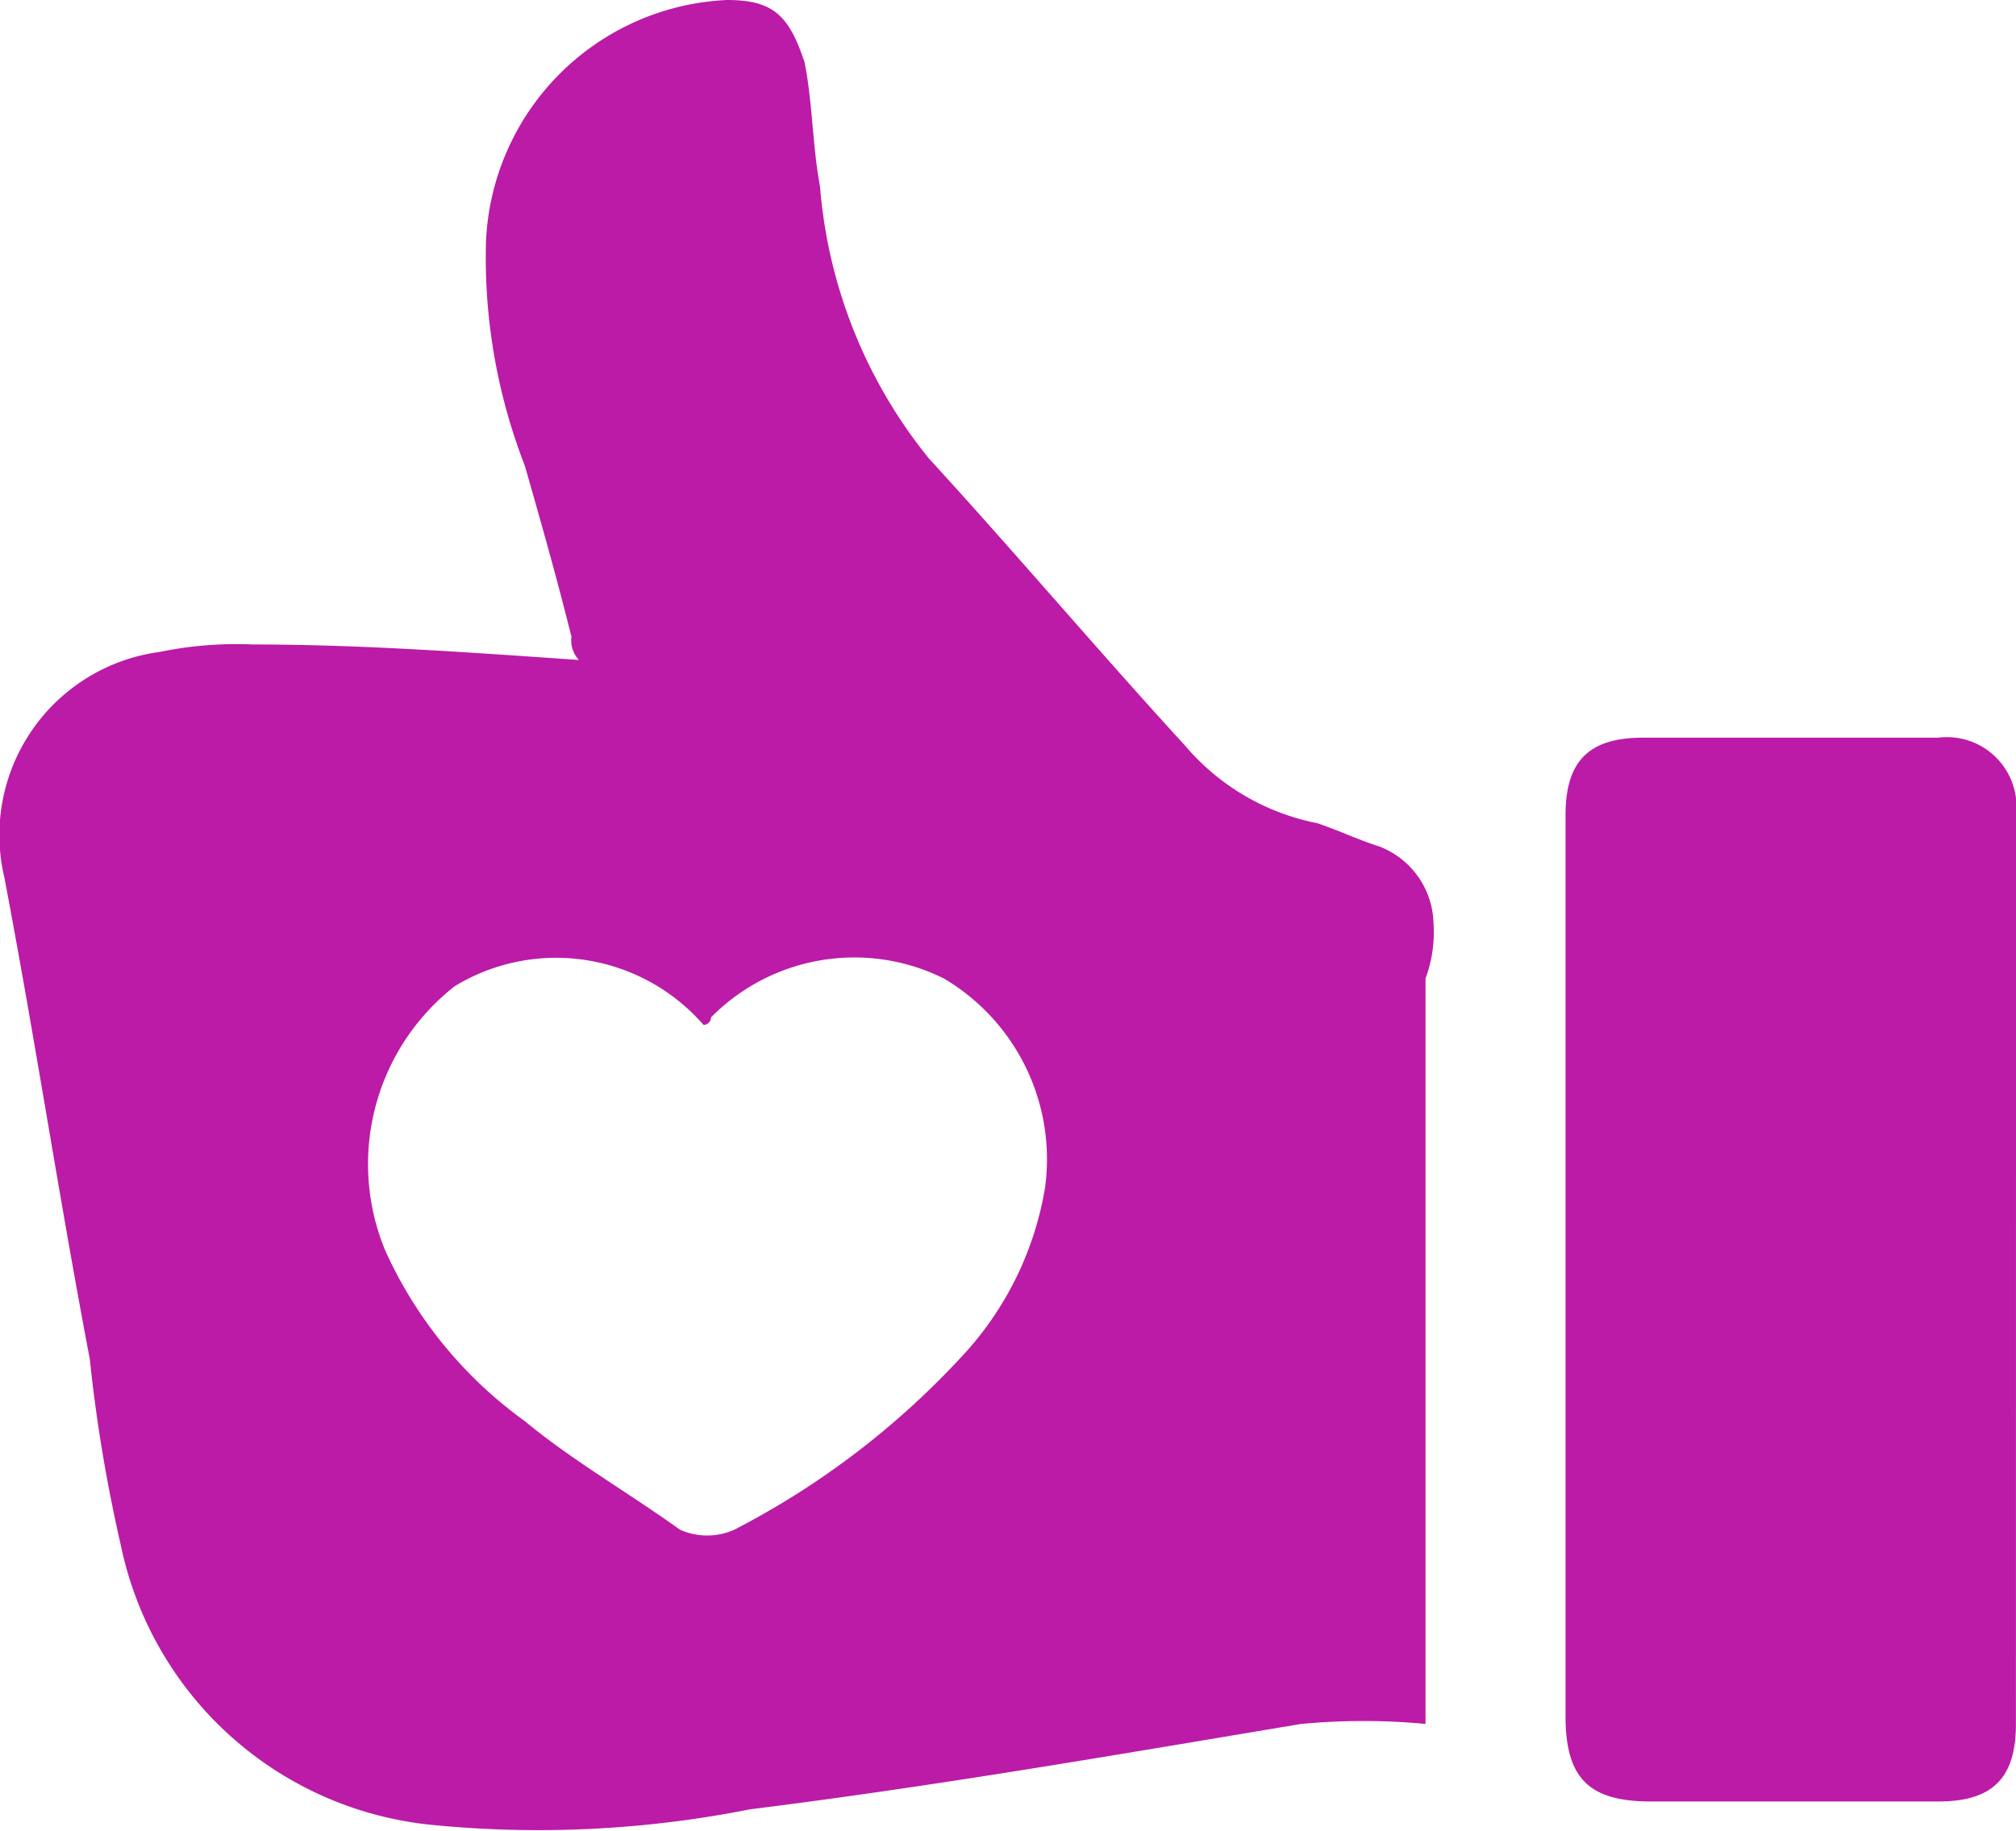
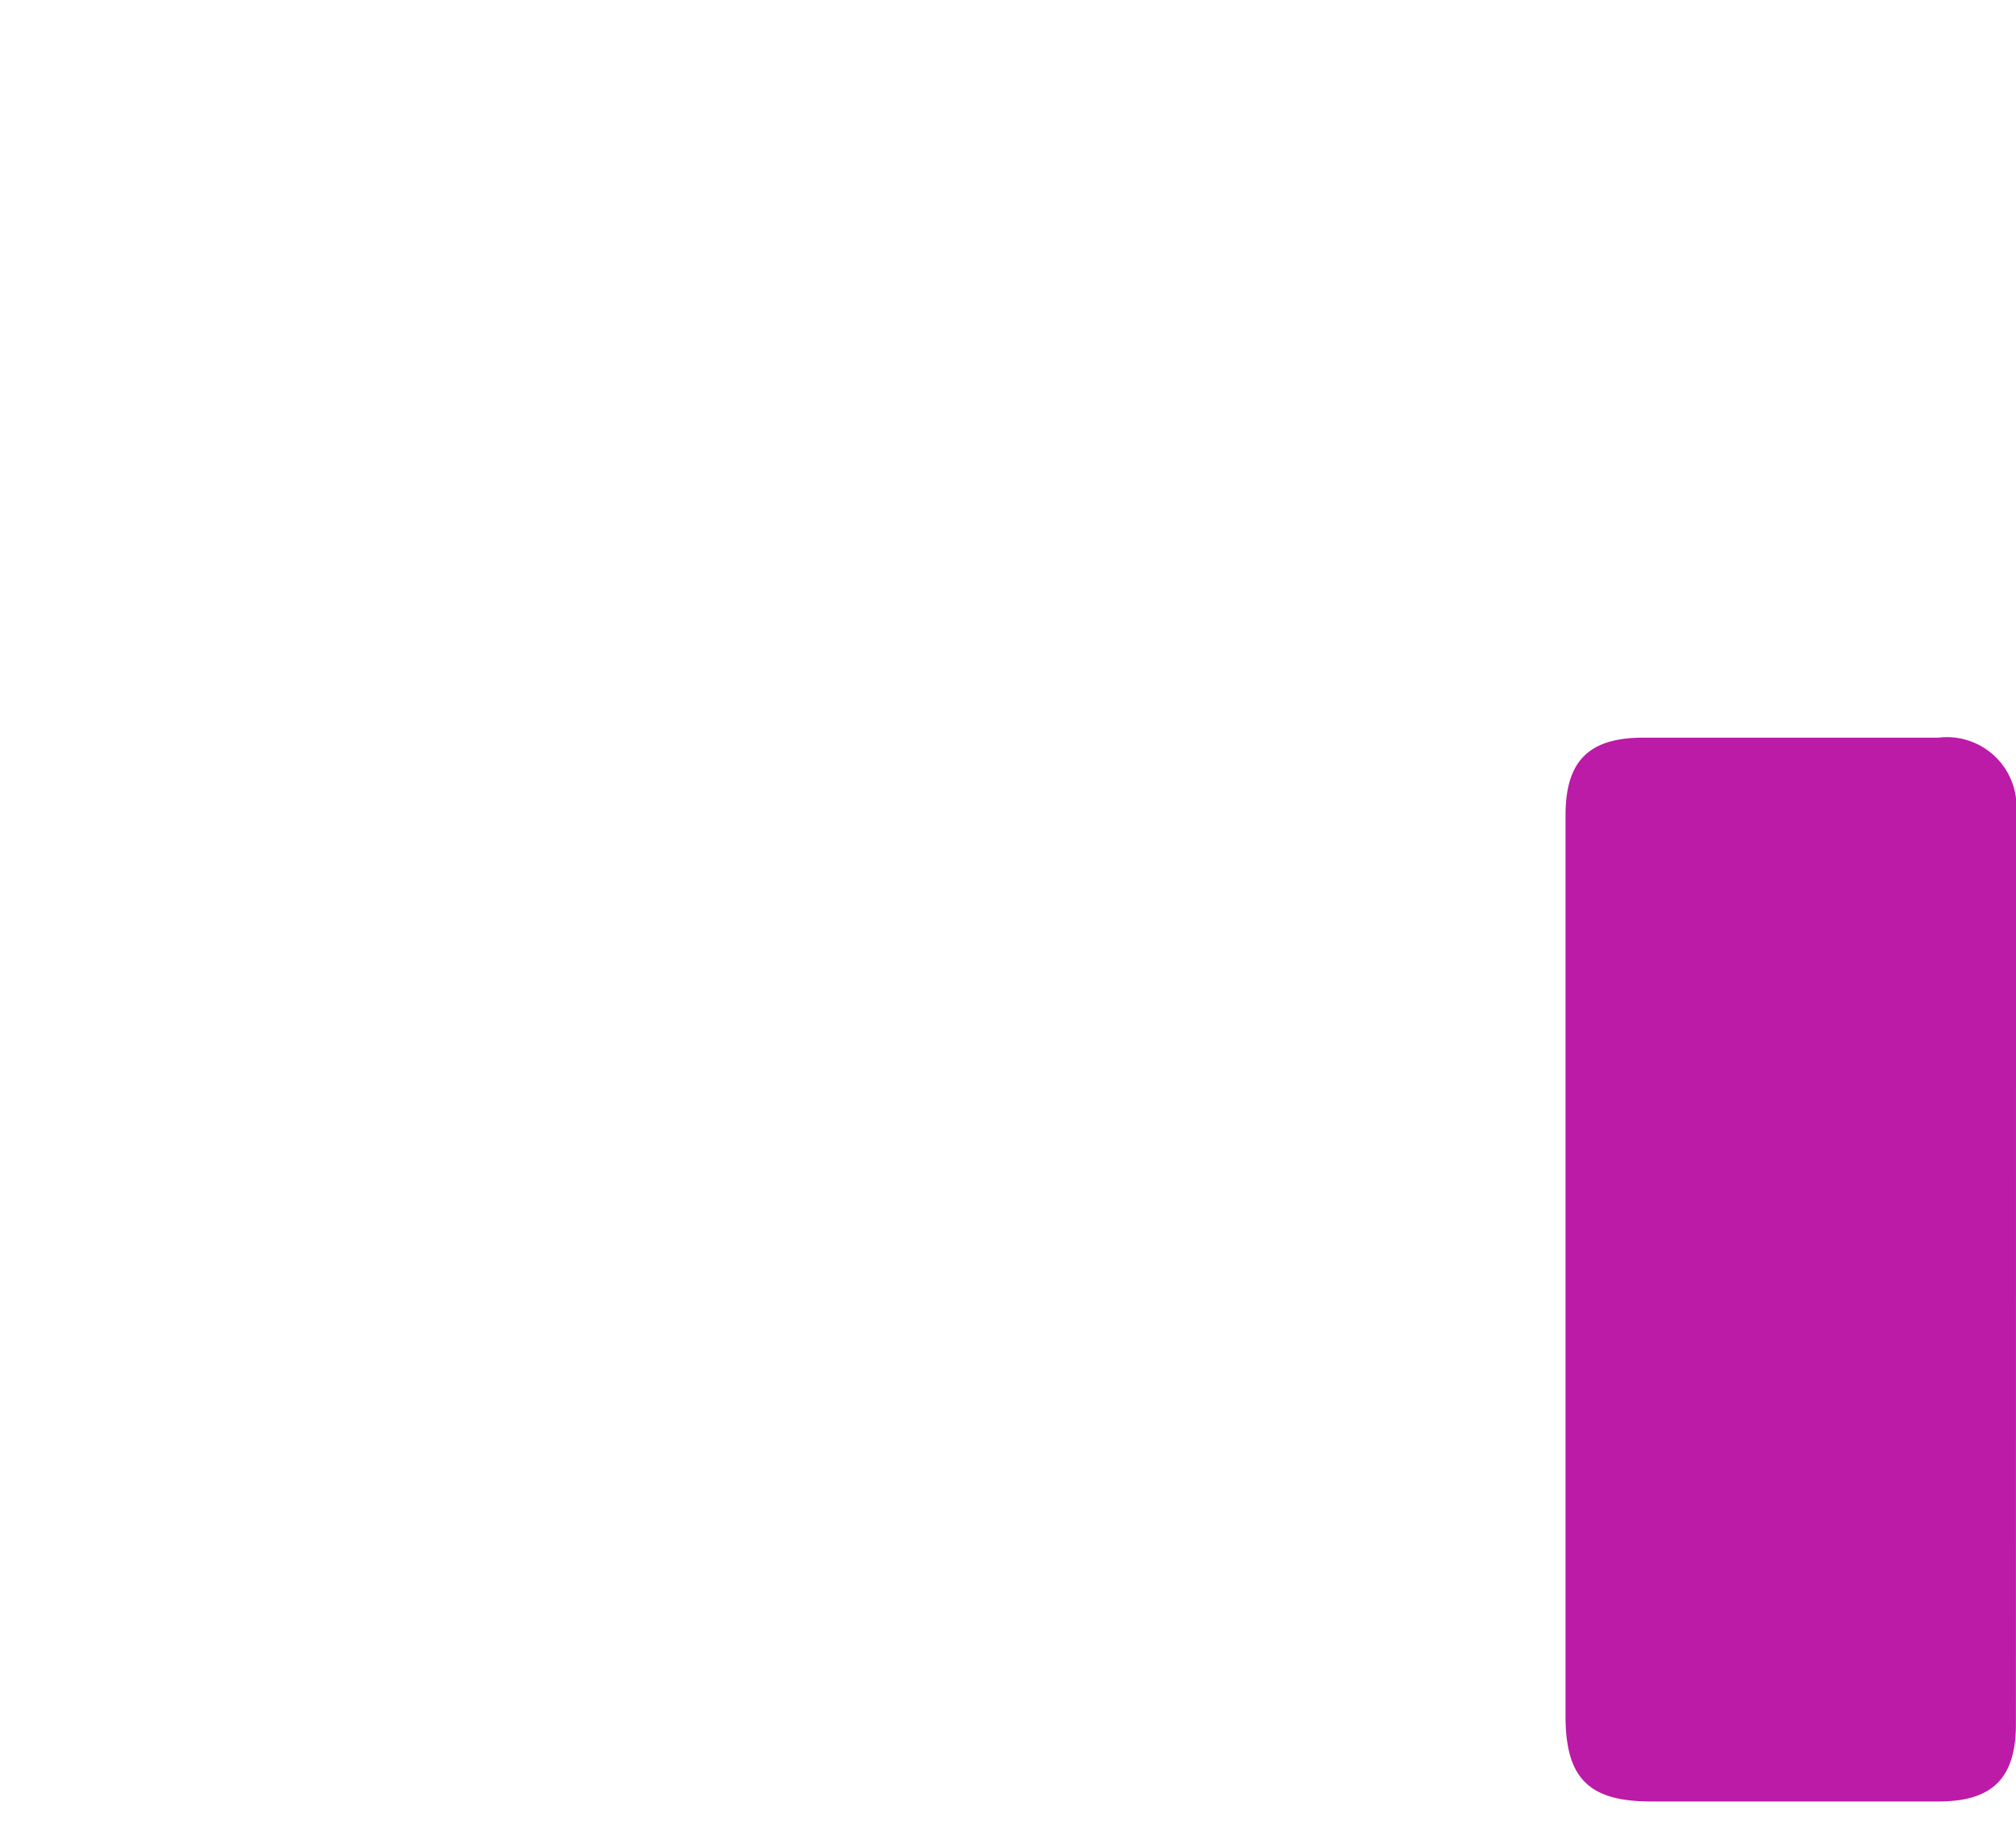
<svg xmlns="http://www.w3.org/2000/svg" id="Group_1947" data-name="Group 1947" width="26.928" height="24.464" viewBox="0 0 26.928 24.464">
  <g id="Group_388" data-name="Group 388" transform="translate(0 0)">
-     <path id="Path_2892" data-name="Path 2892" d="M19.19,16.645a1.128,1.128,0,0,0-.726-1.037c-.311-.1-.519-.207-.83-.311a3.1,3.1,0,0,1-1.764-1.037c-1.141-1.245-2.282-2.593-3.423-3.838A6.6,6.6,0,0,1,10.995,6.79c-.1-.519-.1-1.141-.207-1.66-.207-.622-.415-.83-1.037-.83A3.376,3.376,0,0,0,6.534,7.516a7.671,7.671,0,0,0,.519,3.008c.207.726.415,1.452.622,2.282a.381.381,0,0,0,.1.311c-1.452-.1-2.9-.207-4.357-.207a5.051,5.051,0,0,0-1.245.1A2.467,2.467,0,0,0,.1,16.022c.415,2.178.726,4.253,1.141,6.432a20.772,20.772,0,0,0,.415,2.49,4.717,4.717,0,0,0,4.149,3.735,14.483,14.483,0,0,0,4.253-.207c2.49-.311,4.876-.726,7.365-1.141a8.872,8.872,0,0,1,1.66,0V17.371A1.765,1.765,0,0,0,19.19,16.645ZM14,20.172a4.345,4.345,0,0,1-1.141,2.282,10.981,10.981,0,0,1-3.008,2.282.886.886,0,0,1-.726,0c-.726-.519-1.452-.934-2.075-1.452A5.69,5.69,0,0,1,5.185,21a3.017,3.017,0,0,1,.934-3.527,2.61,2.61,0,0,1,3.32.519.1.1,0,0,0,.1-.1,2.688,2.688,0,0,1,3.112-.519A2.805,2.805,0,0,1,14,20.172Z" transform="translate(-0.042 -4.3)" fill="#BB1BA7" />
    <path id="Path_2893" data-name="Path 2893" d="M26.217,14.837A.93.93,0,0,0,25.179,13.8H21.237c-.726,0-1.037.311-1.037,1.037V26.871c0,.83.311,1.141,1.141,1.141h3.838c.726,0,1.037-.311,1.037-1.037Q26.217,20.906,26.217,14.837Z" transform="translate(0.711 -3.945)" fill="#BB1BA7" />
  </g>
</svg>